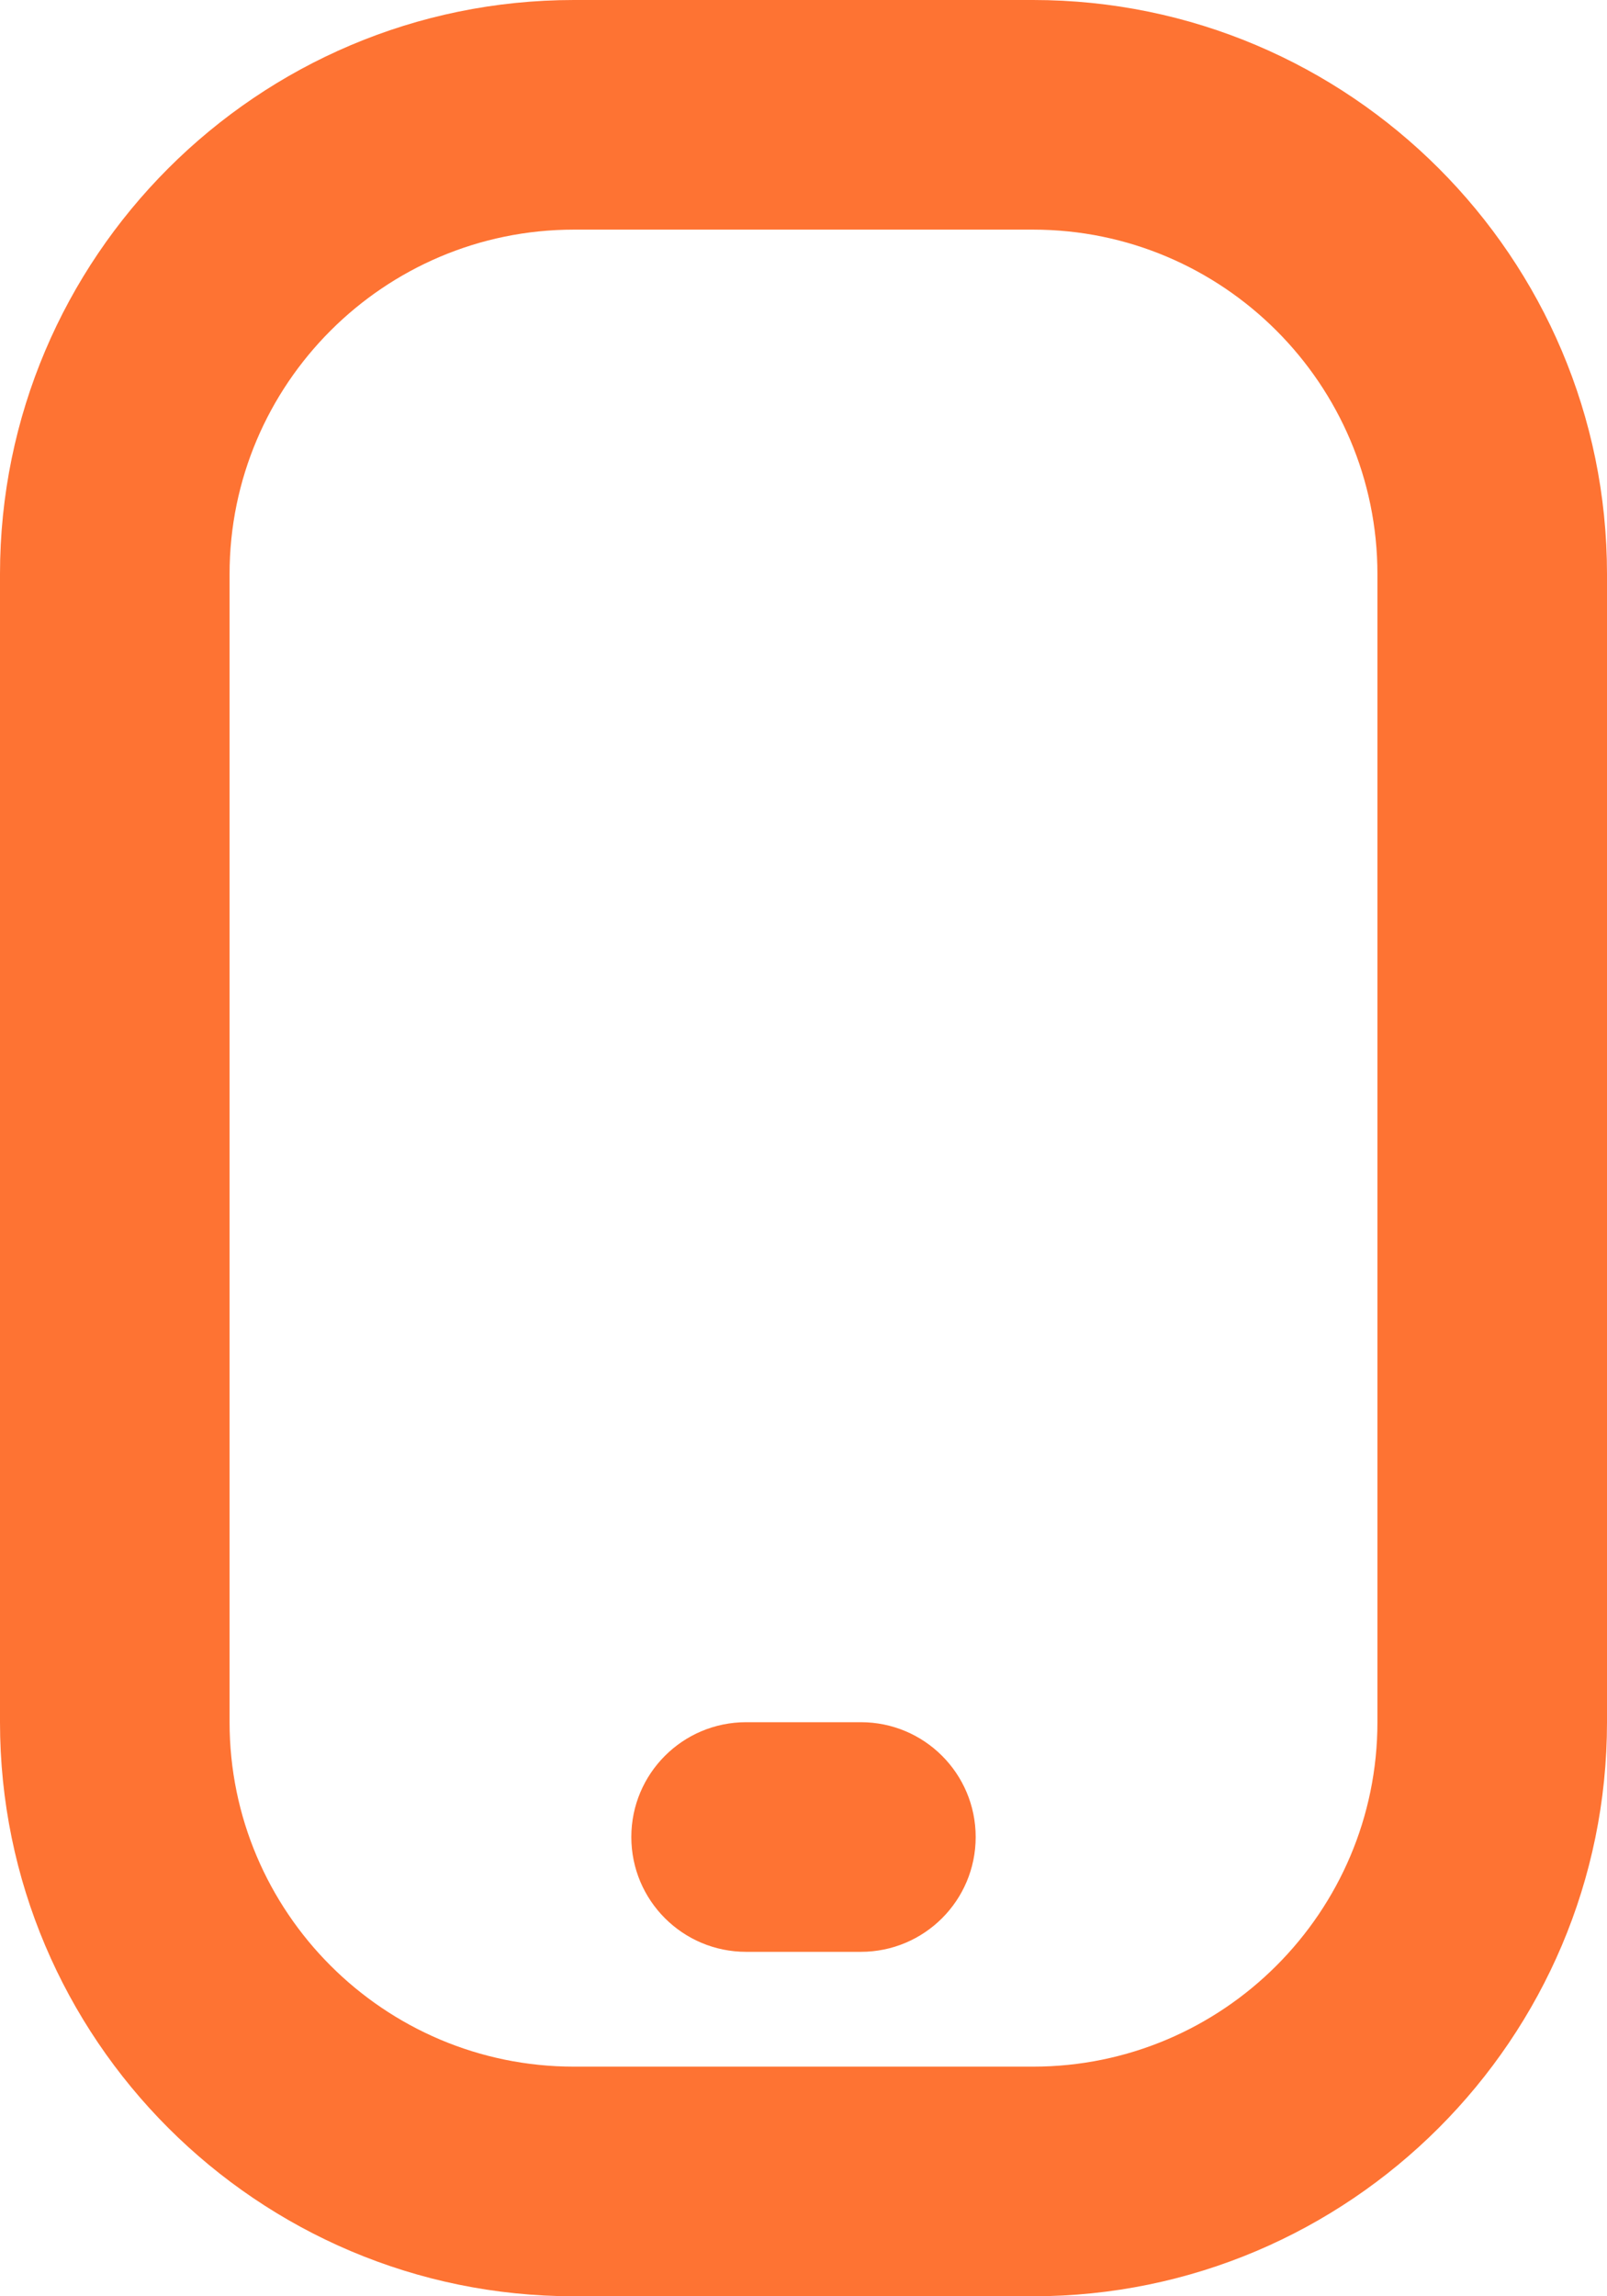
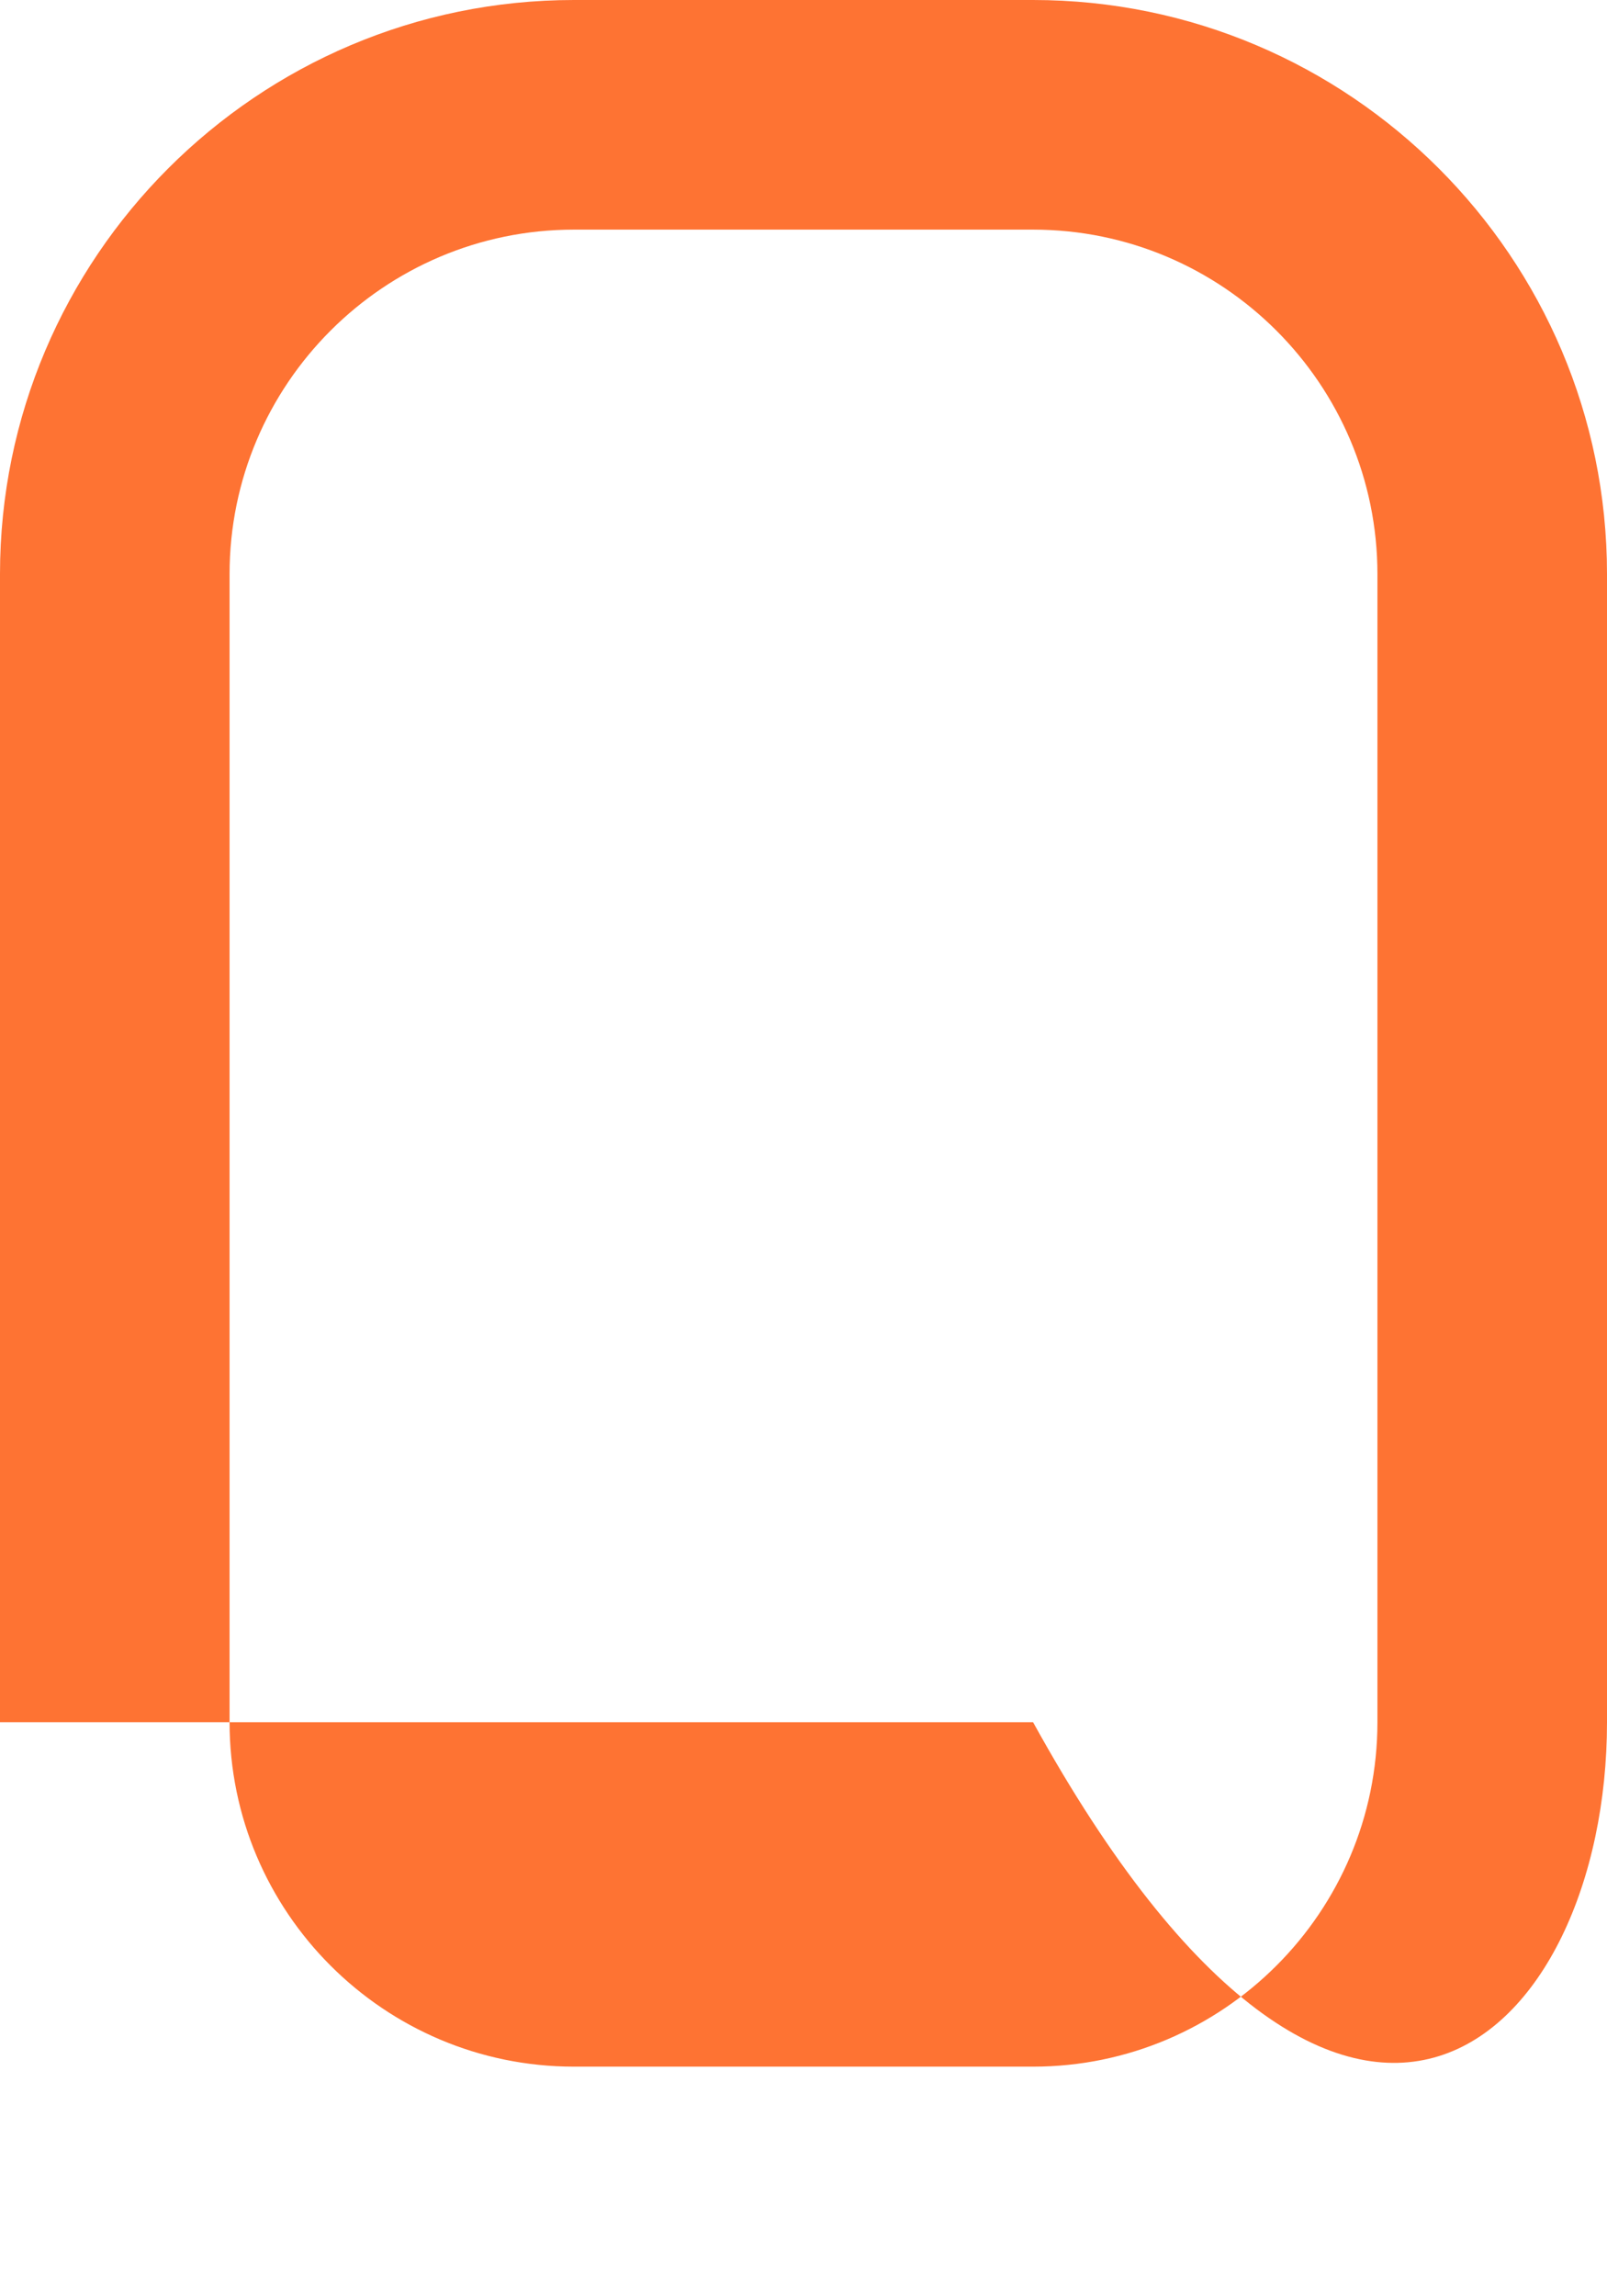
<svg xmlns="http://www.w3.org/2000/svg" width="14" height="20" viewBox="0 0 14 20" fill="none">
-   <path d="M9 0H5C2.243 0 0 2.243 0 5V15C0 17.757 2.243 20 5 20H9C11.757 20 14 17.757 14 15V5C14 2.243 11.757 0 9 0ZM12 15C12 16.654 10.654 18 9 18H5C3.346 18 2 16.654 2 15V5C2 3.346 3.346 2 5 2H9C10.654 2 12 3.346 12 5V15ZM8.5 16C8.5 16.553 8.052 17 7.5 17H6.5C5.948 17 5.5 16.553 5.5 16C5.5 15.447 5.948 15 6.5 15H7.5C8.052 15 8.5 15.447 8.5 16Z" fill="#FE7333" />
+   <path d="M9 0H5C2.243 0 0 2.243 0 5V15H9C11.757 20 14 17.757 14 15V5C14 2.243 11.757 0 9 0ZM12 15C12 16.654 10.654 18 9 18H5C3.346 18 2 16.654 2 15V5C2 3.346 3.346 2 5 2H9C10.654 2 12 3.346 12 5V15ZM8.5 16C8.5 16.553 8.052 17 7.5 17H6.5C5.948 17 5.5 16.553 5.5 16C5.5 15.447 5.948 15 6.5 15H7.5C8.052 15 8.5 15.447 8.5 16Z" fill="#FE7333" />
</svg>